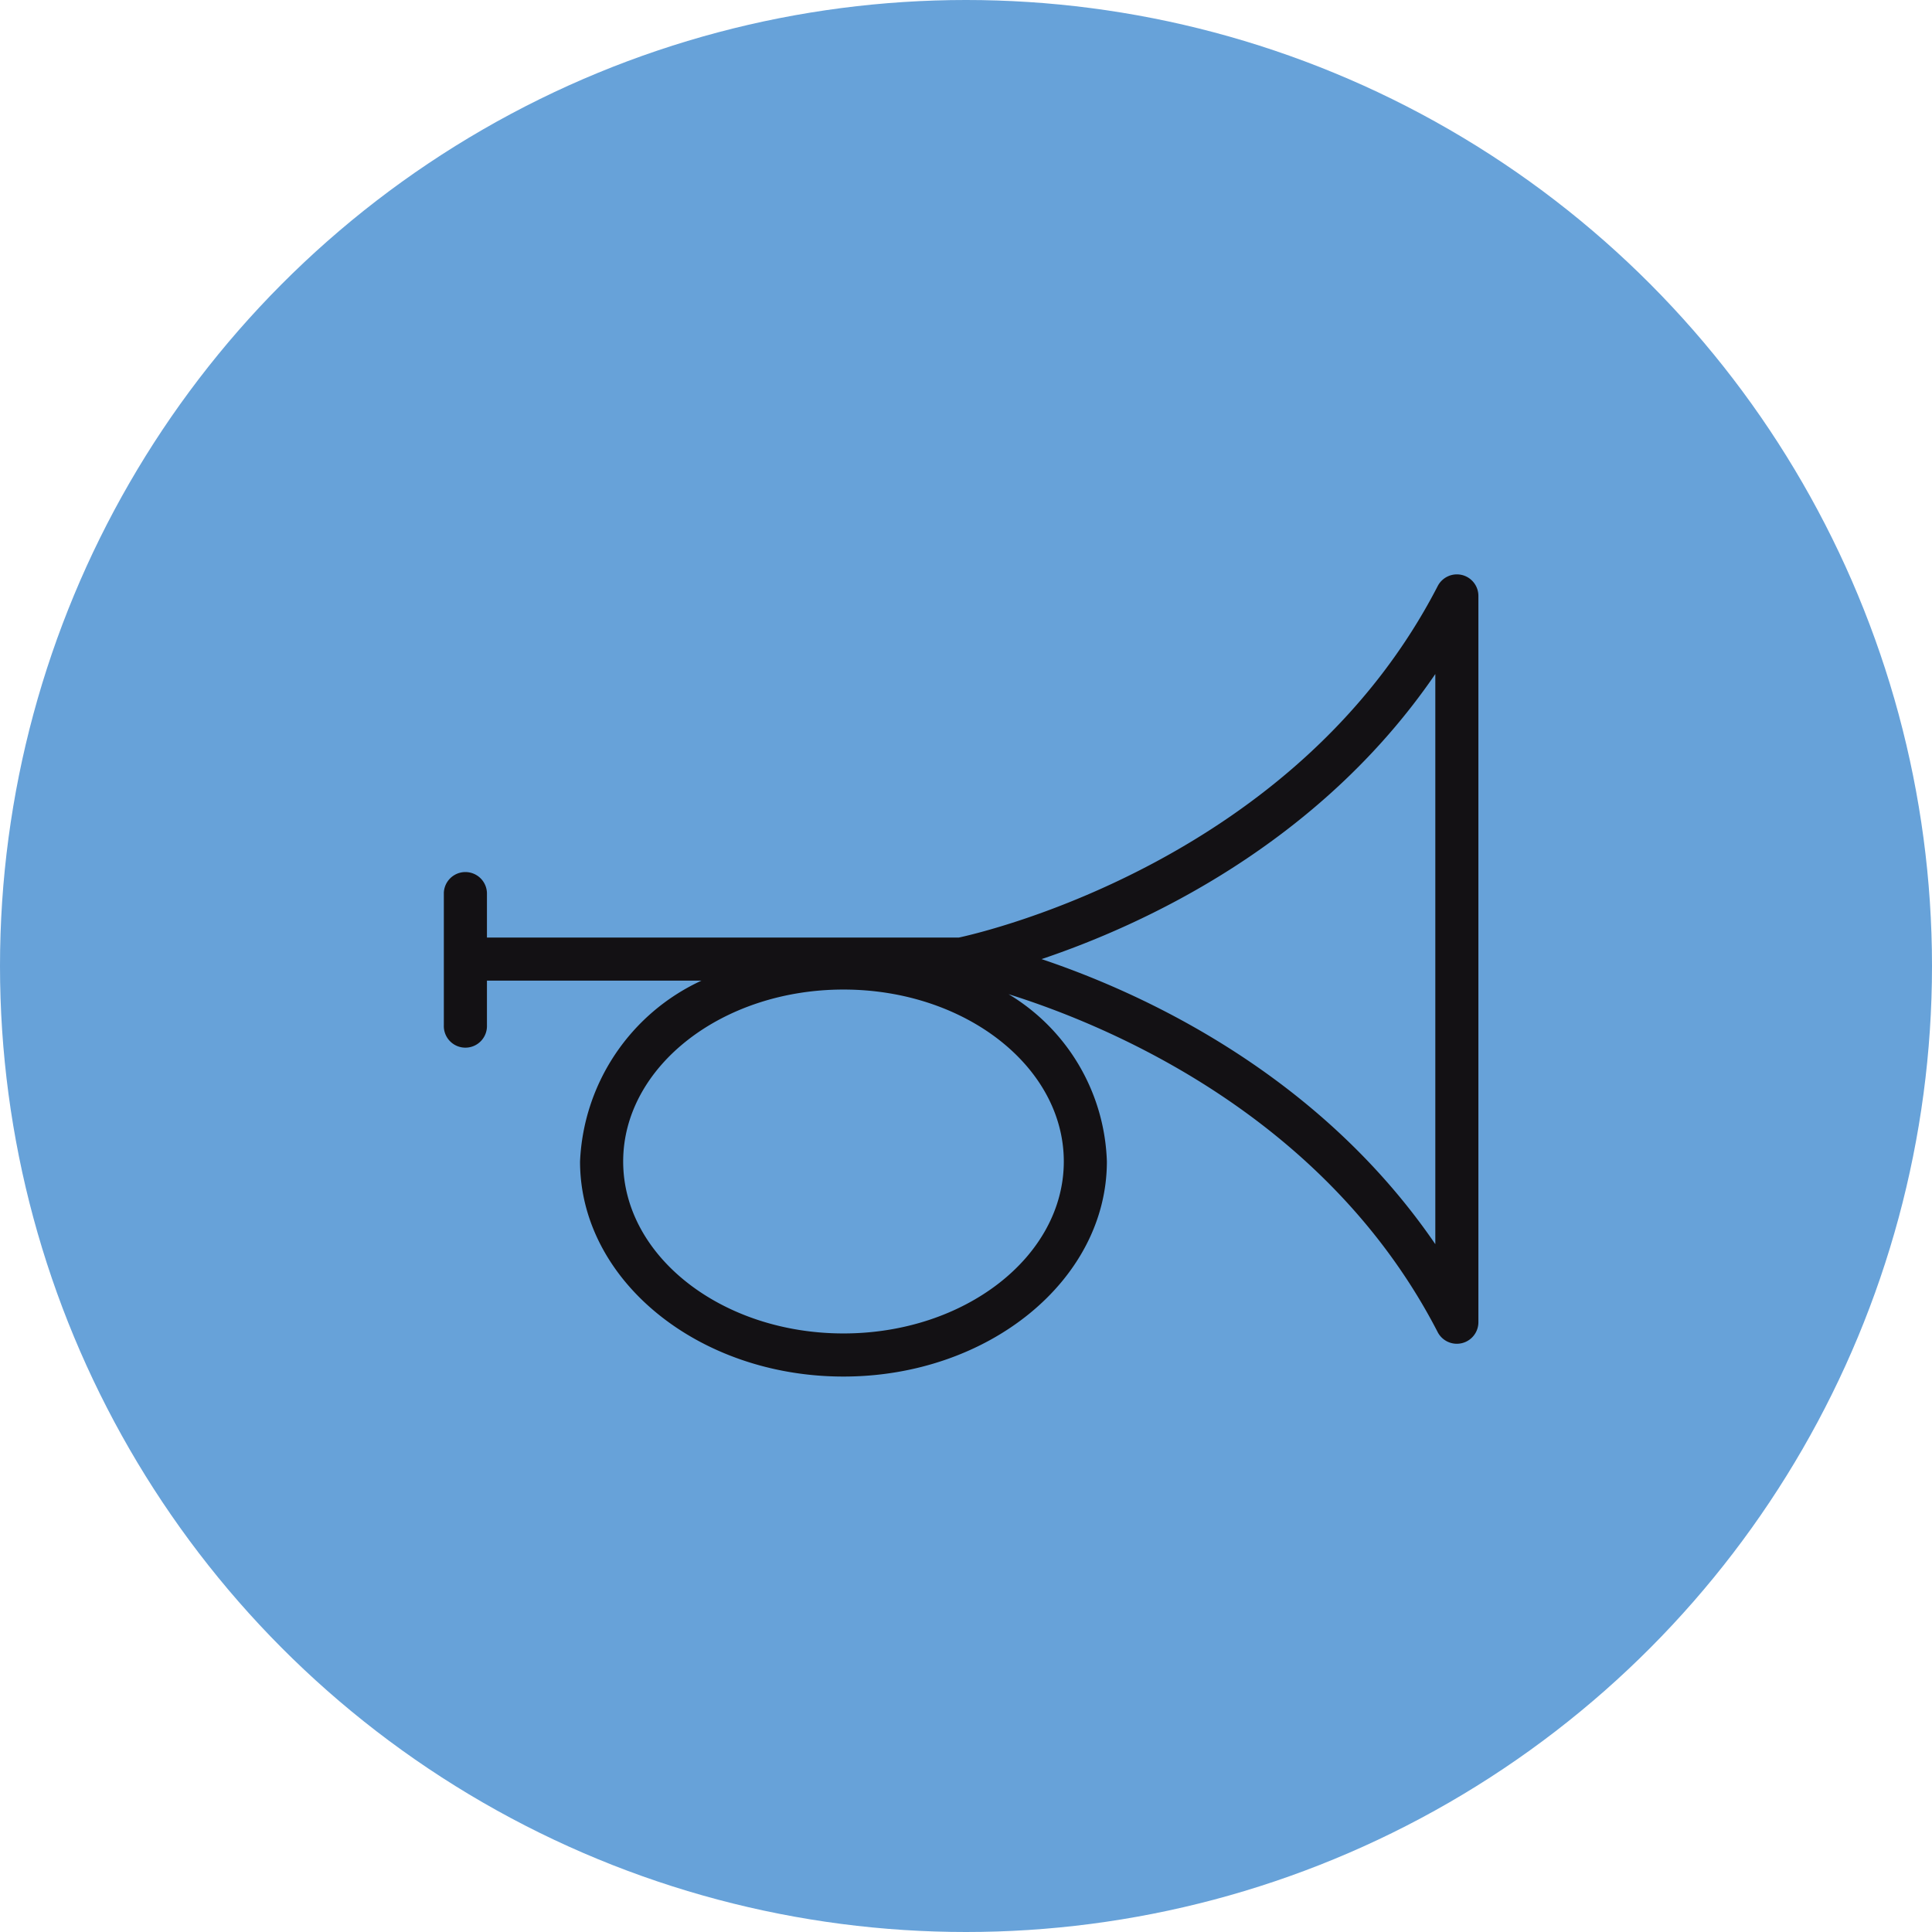
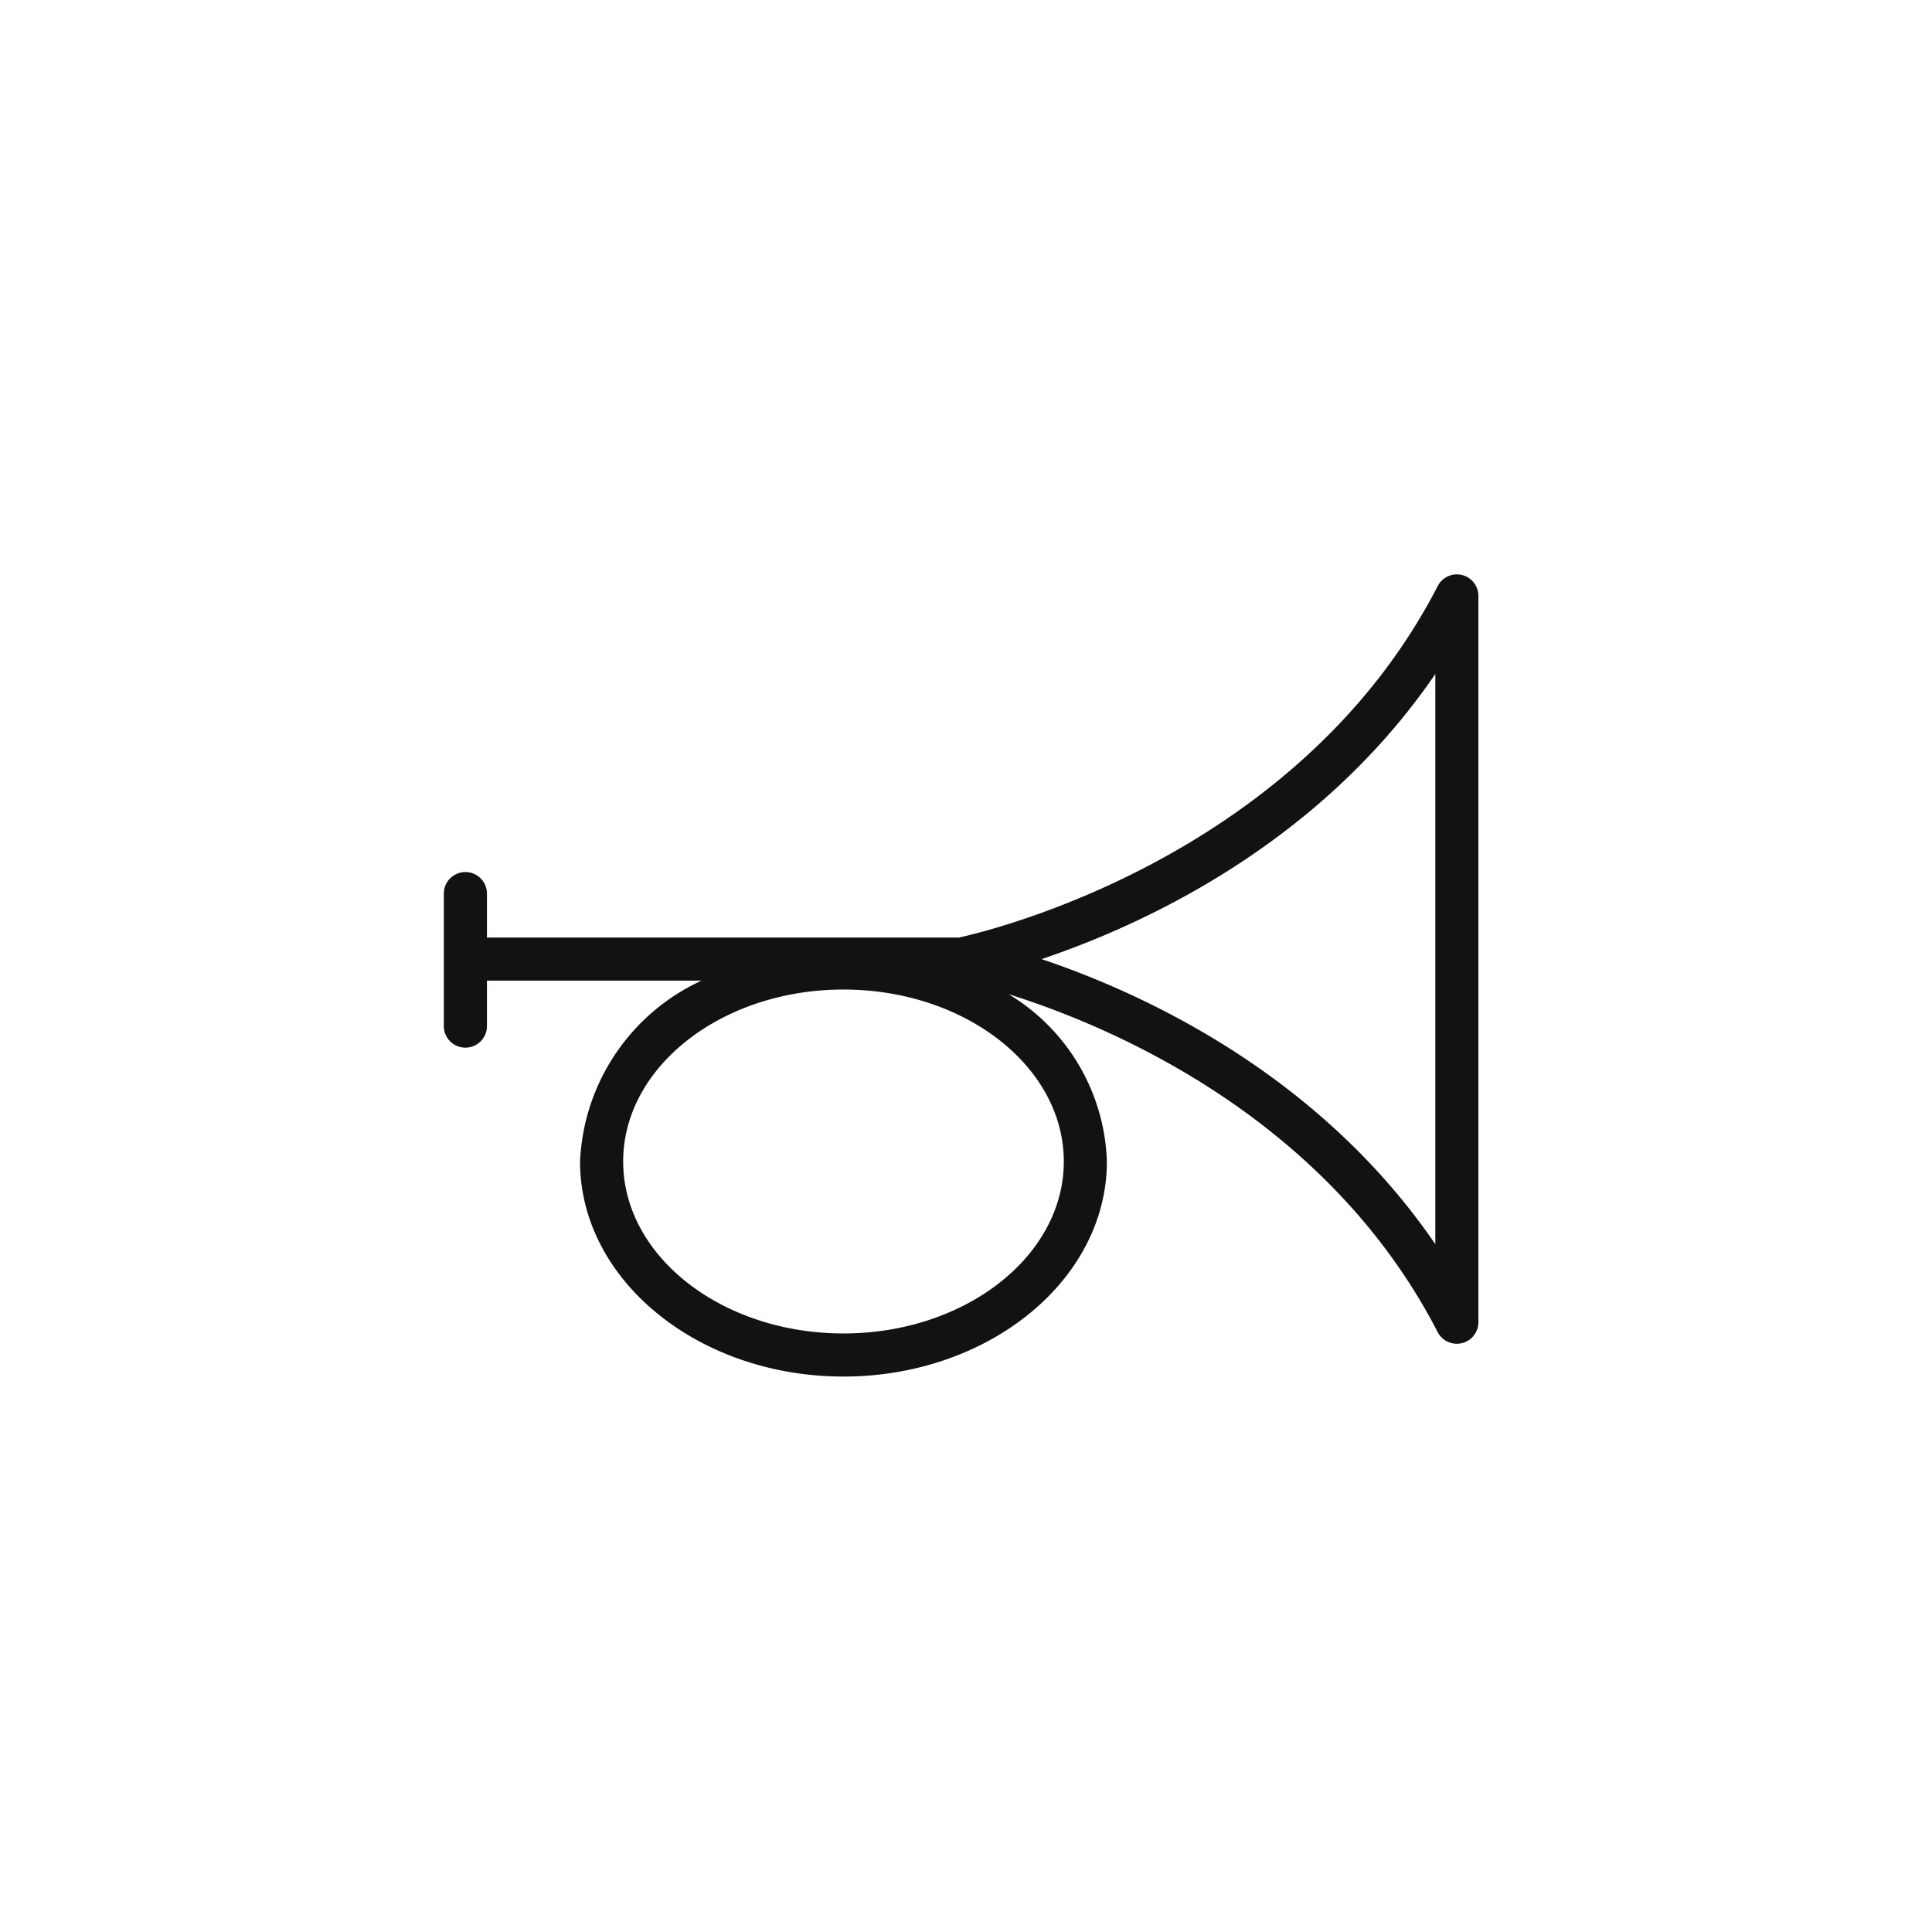
<svg xmlns="http://www.w3.org/2000/svg" width="74" height="74" viewBox="0 0 74 74">
  <g id="icon-corneta-2" transform="translate(0 0.224)">
-     <circle id="Elipse_1859" data-name="Elipse 1859" cx="37" cy="37" r="37" transform="translate(0 -0.224)" fill="#67a2d9" />
    <path id="Trazado_26891" data-name="Trazado 26891" d="M652.155,251.712a.827.827,0,0,0-.928.424c-5.394,10.46-17.336,13.246-18.339,13.463H614.81v-1.711a.826.826,0,0,0-1.651,0v5.074a.826.826,0,1,0,1.651,0V267.25h8.216a8.013,8.013,0,0,0-4.65,6.927c0,4.541,4.527,8.237,10.089,8.237s10.09-3.7,10.09-8.237a7.77,7.77,0,0,0-3.764-6.408c3.807,1.193,12.161,4.655,16.435,12.944a.826.826,0,0,0,1.559-.378v-27.82A.825.825,0,0,0,652.155,251.712Zm-15.25,22.465c0,3.631-3.785,6.586-8.439,6.586s-8.438-2.955-8.438-6.586,3.785-6.586,8.438-6.586S636.905,270.545,636.905,274.177Zm14.23,3.167c-4.487-6.558-11.244-9.63-15.082-10.919,3.839-1.29,10.6-4.362,15.082-10.919Z" transform="translate(-596.159 -229.913)" fill="#131114" />
  </g>
</svg>